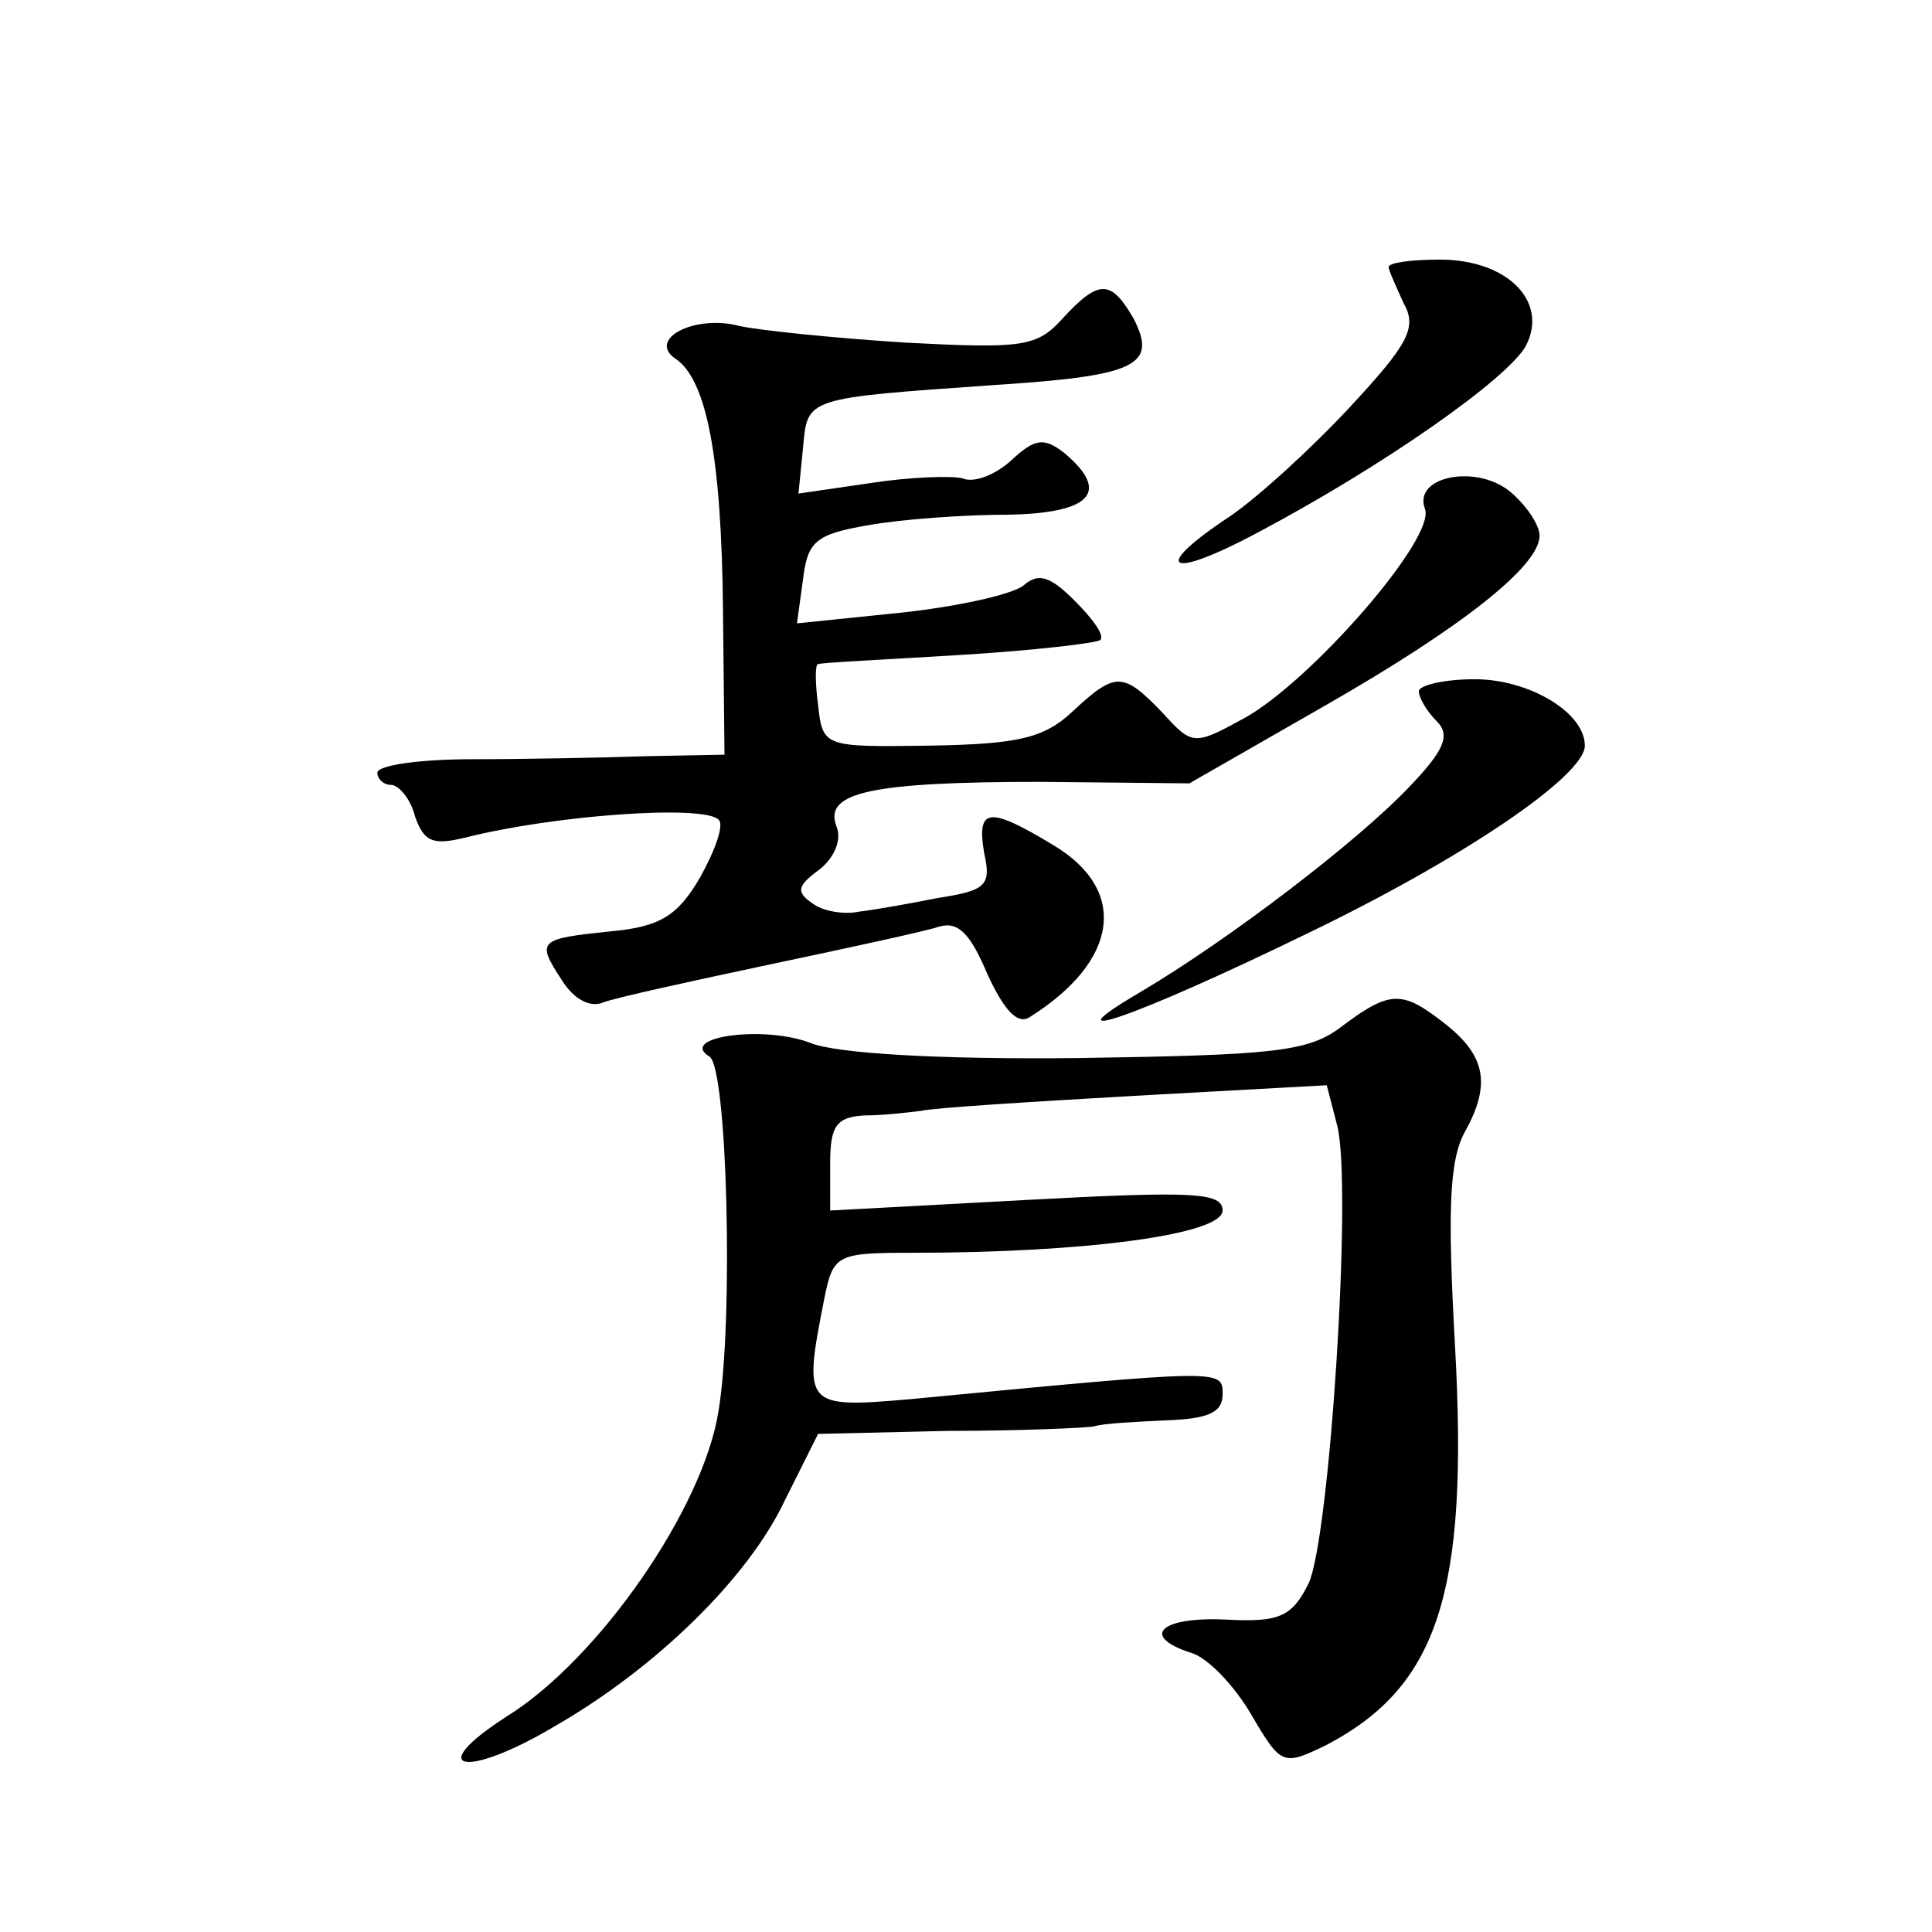
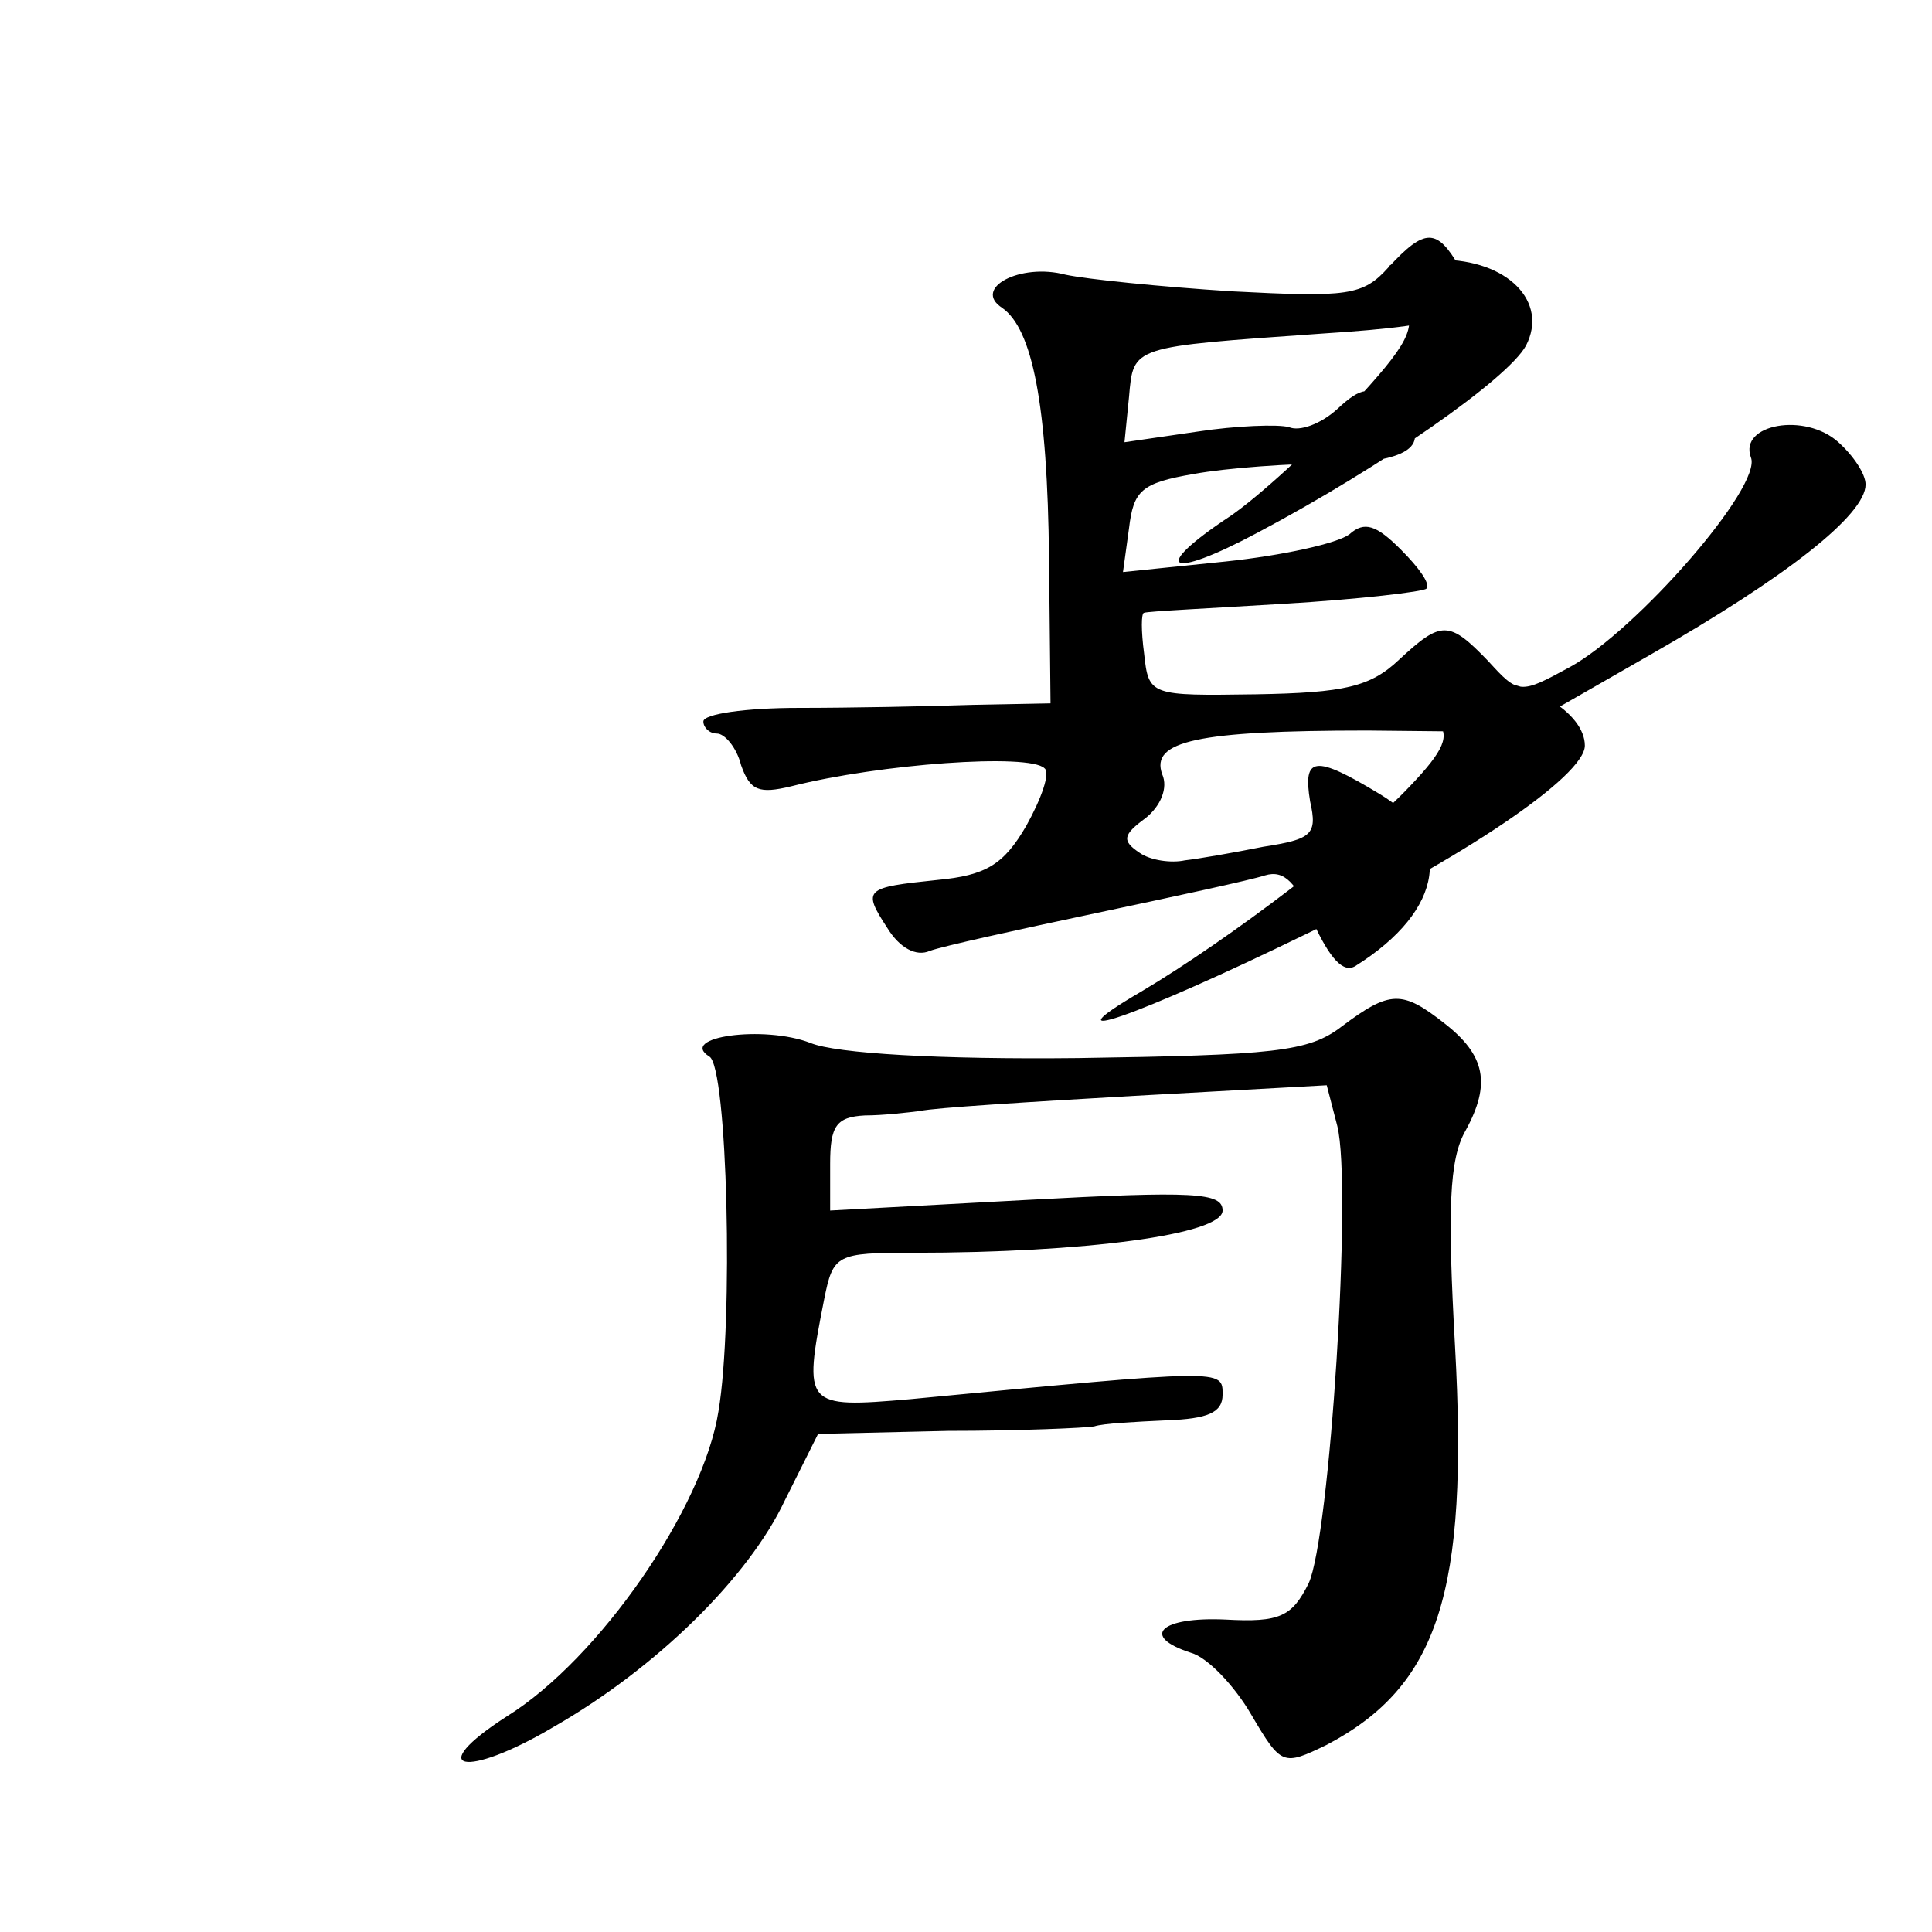
<svg xmlns="http://www.w3.org/2000/svg" version="1.0" width="128pt" height="128pt" viewBox="0 0 128 128" preserveAspectRatio="xMidYMid meet">
  <g transform="translate(0,128) scale(0.1,-0.1)" fill="#0" stroke="none">
-     <path d="M920 1103 c0 -2 5 -13 10 -24 9 -16 3 -27 -35 -68 -25 -27 -61 -60 -80 -73 -53 -35 -42 -43 18 -11 83 44 166 102 178 124 15 29 -12 57 -57 57 -19 0 -34 -2 -34 -5z M704 1069 c-17 -19 -27 -20 -104 -16 -47 3 -96 8 -110 11 -30 8 -62 -9 -42 -22 20 -14 30 -64 31 -166 l1 -96 -52 -1 c-29 -1 -81 -2 -115 -2 -35 0 -63 -4 -63 -9 0 -4 4 -8 9 -8 5 0 13 -9 16 -21 6 -17 12 -19 33 -14 59 15 158 22 168 12 4 -3 -2 -20 -12 -38 -15 -26 -27 -33 -59 -36 -48 -5 -50 -6 -33 -32 8 -13 19 -19 28 -15 8 3 58 14 110 25 52 11 103 22 112 25 13 4 21 -5 32 -31 11 -24 20 -34 28 -29 59 37 66 84 16 114 -43 26 -51 25 -46 -5 5 -22 1 -25 -31 -30 -20 -4 -43 -8 -52 -9 -9 -2 -23 0 -30 5 -12 8 -11 12 4 23 10 8 15 20 11 29 -8 22 23 29 136 29 l98 -1 89 51 c91 52 143 93 143 113 0 7 -8 19 -18 28 -22 20 -66 12 -58 -10 8 -19 -76 -115 -120 -139 -33 -18 -34 -18 -54 4 -26 27 -31 27 -59 1 -19 -18 -36 -22 -95 -23 -70 -1 -71 -1 -74 27 -2 15 -2 27 0 27 2 1 44 3 93 6 50 3 92 8 94 10 3 3 -5 14 -17 26 -16 16 -24 19 -34 10 -8 -6 -44 -14 -82 -18 l-68 -7 4 29 c3 25 8 30 43 36 22 4 64 7 93 7 55 1 68 15 37 41 -13 10 -19 10 -35 -5 -11 -10 -25 -15 -32 -12 -7 2 -35 1 -61 -3 l-48 -7 3 30 c3 34 1 33 128 42 93 6 107 13 91 44 -15 26 -23 26 -47 0z M940 822 c0 -4 5 -13 12 -20 9 -9 5 -19 -18 -43 -34 -36 -119 -101 -178 -136 -65 -38 -4 -17 109 38 104 50 185 105 185 125 0 22 -37 44 -73 44 -20 0 -37 -4 -37 -8z M889 600 c-22 -17 -45 -19 -175 -21 -91 -1 -160 3 -177 10 -31 12 -88 4 -67 -9 12 -7 16 -176 6 -235 -10 -64 -79 -164 -140 -202 -56 -36 -28 -42 31 -7 68 39 129 99 153 150 l22 44 86 2 c48 0 92 2 97 3 6 2 27 3 48 4 27 1 37 5 37 17 0 17 2 17 -207 -3 -70 -6 -71 -5 -57 66 6 30 8 31 59 31 113 0 205 12 205 28 0 12 -19 13 -130 7 l-130 -7 0 31 c0 25 4 31 23 32 12 0 29 2 37 3 8 2 72 6 142 10 l127 7 7 -27 c10 -40 -5 -273 -19 -303 -11 -22 -19 -26 -55 -24 -43 2 -57 -11 -23 -22 11 -3 29 -22 40 -41 20 -34 21 -34 50 -20 74 39 94 101 85 264 -5 90 -4 124 7 143 17 31 13 50 -14 71 -28 22 -36 22 -68 -2z" />
+     <path d="M920 1103 c0 -2 5 -13 10 -24 9 -16 3 -27 -35 -68 -25 -27 -61 -60 -80 -73 -53 -35 -42 -43 18 -11 83 44 166 102 178 124 15 29 -12 57 -57 57 -19 0 -34 -2 -34 -5z c-17 -19 -27 -20 -104 -16 -47 3 -96 8 -110 11 -30 8 -62 -9 -42 -22 20 -14 30 -64 31 -166 l1 -96 -52 -1 c-29 -1 -81 -2 -115 -2 -35 0 -63 -4 -63 -9 0 -4 4 -8 9 -8 5 0 13 -9 16 -21 6 -17 12 -19 33 -14 59 15 158 22 168 12 4 -3 -2 -20 -12 -38 -15 -26 -27 -33 -59 -36 -48 -5 -50 -6 -33 -32 8 -13 19 -19 28 -15 8 3 58 14 110 25 52 11 103 22 112 25 13 4 21 -5 32 -31 11 -24 20 -34 28 -29 59 37 66 84 16 114 -43 26 -51 25 -46 -5 5 -22 1 -25 -31 -30 -20 -4 -43 -8 -52 -9 -9 -2 -23 0 -30 5 -12 8 -11 12 4 23 10 8 15 20 11 29 -8 22 23 29 136 29 l98 -1 89 51 c91 52 143 93 143 113 0 7 -8 19 -18 28 -22 20 -66 12 -58 -10 8 -19 -76 -115 -120 -139 -33 -18 -34 -18 -54 4 -26 27 -31 27 -59 1 -19 -18 -36 -22 -95 -23 -70 -1 -71 -1 -74 27 -2 15 -2 27 0 27 2 1 44 3 93 6 50 3 92 8 94 10 3 3 -5 14 -17 26 -16 16 -24 19 -34 10 -8 -6 -44 -14 -82 -18 l-68 -7 4 29 c3 25 8 30 43 36 22 4 64 7 93 7 55 1 68 15 37 41 -13 10 -19 10 -35 -5 -11 -10 -25 -15 -32 -12 -7 2 -35 1 -61 -3 l-48 -7 3 30 c3 34 1 33 128 42 93 6 107 13 91 44 -15 26 -23 26 -47 0z M940 822 c0 -4 5 -13 12 -20 9 -9 5 -19 -18 -43 -34 -36 -119 -101 -178 -136 -65 -38 -4 -17 109 38 104 50 185 105 185 125 0 22 -37 44 -73 44 -20 0 -37 -4 -37 -8z M889 600 c-22 -17 -45 -19 -175 -21 -91 -1 -160 3 -177 10 -31 12 -88 4 -67 -9 12 -7 16 -176 6 -235 -10 -64 -79 -164 -140 -202 -56 -36 -28 -42 31 -7 68 39 129 99 153 150 l22 44 86 2 c48 0 92 2 97 3 6 2 27 3 48 4 27 1 37 5 37 17 0 17 2 17 -207 -3 -70 -6 -71 -5 -57 66 6 30 8 31 59 31 113 0 205 12 205 28 0 12 -19 13 -130 7 l-130 -7 0 31 c0 25 4 31 23 32 12 0 29 2 37 3 8 2 72 6 142 10 l127 7 7 -27 c10 -40 -5 -273 -19 -303 -11 -22 -19 -26 -55 -24 -43 2 -57 -11 -23 -22 11 -3 29 -22 40 -41 20 -34 21 -34 50 -20 74 39 94 101 85 264 -5 90 -4 124 7 143 17 31 13 50 -14 71 -28 22 -36 22 -68 -2z" />
  </g>
</svg>